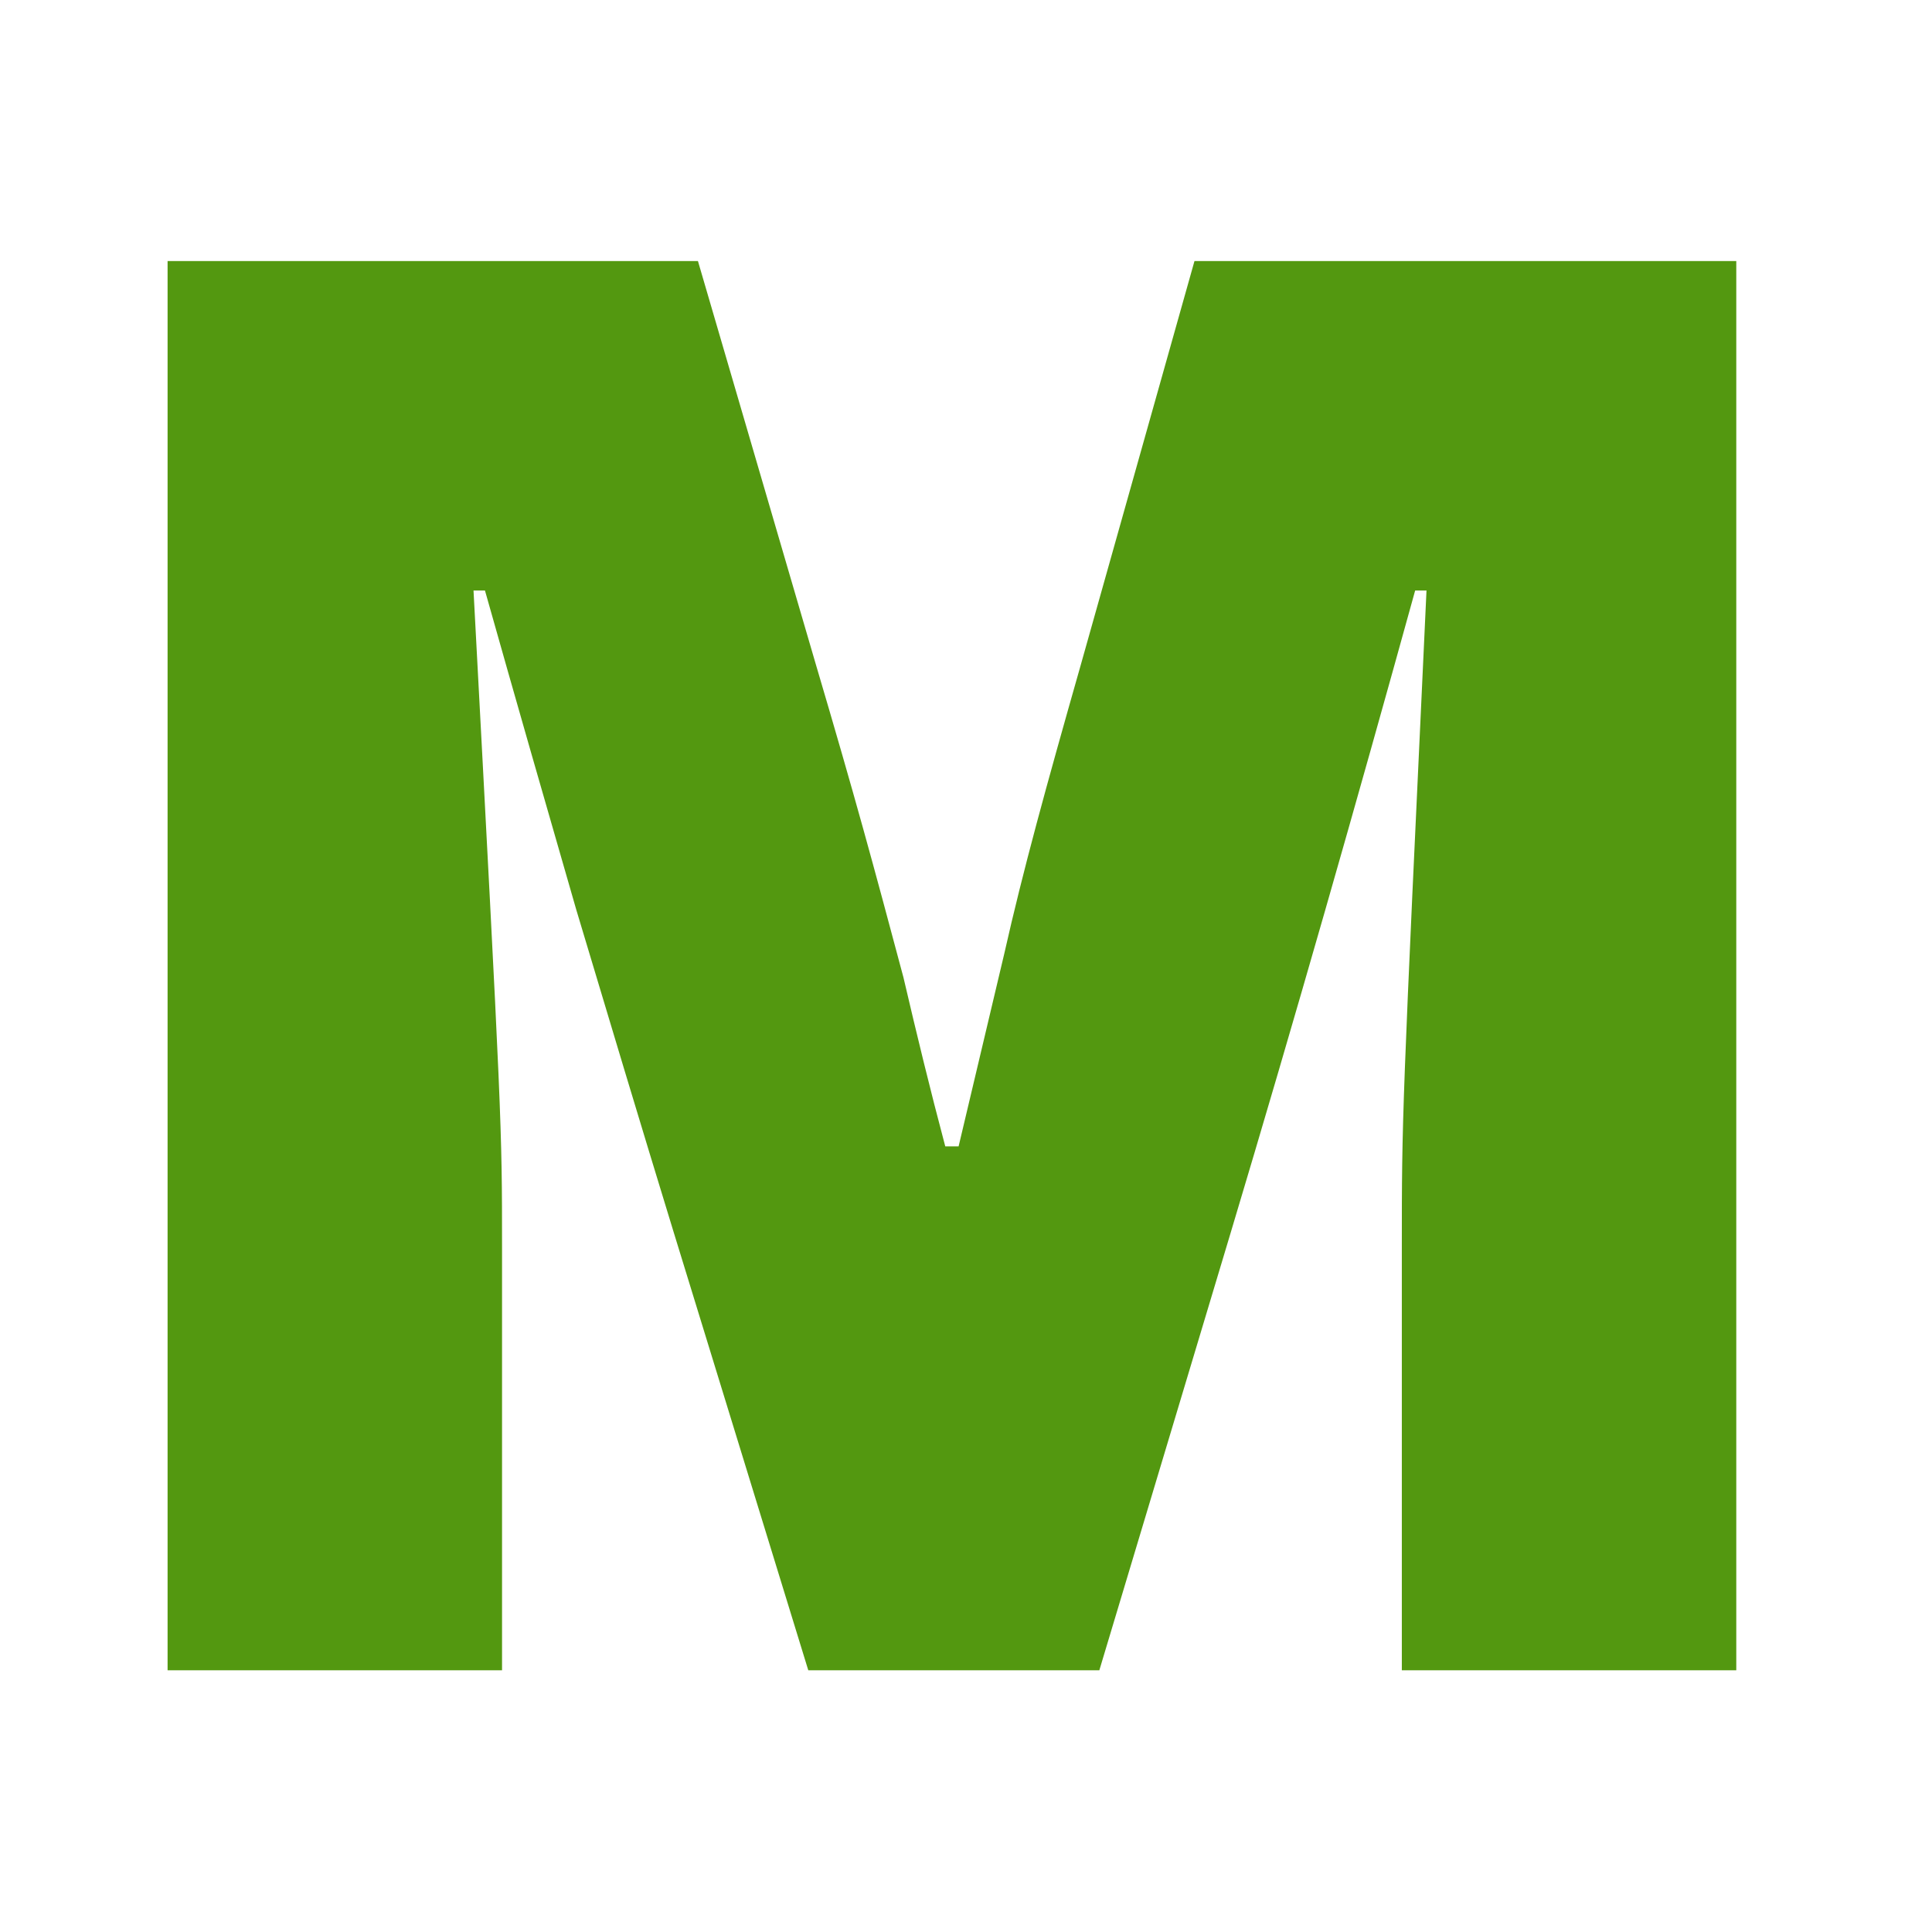
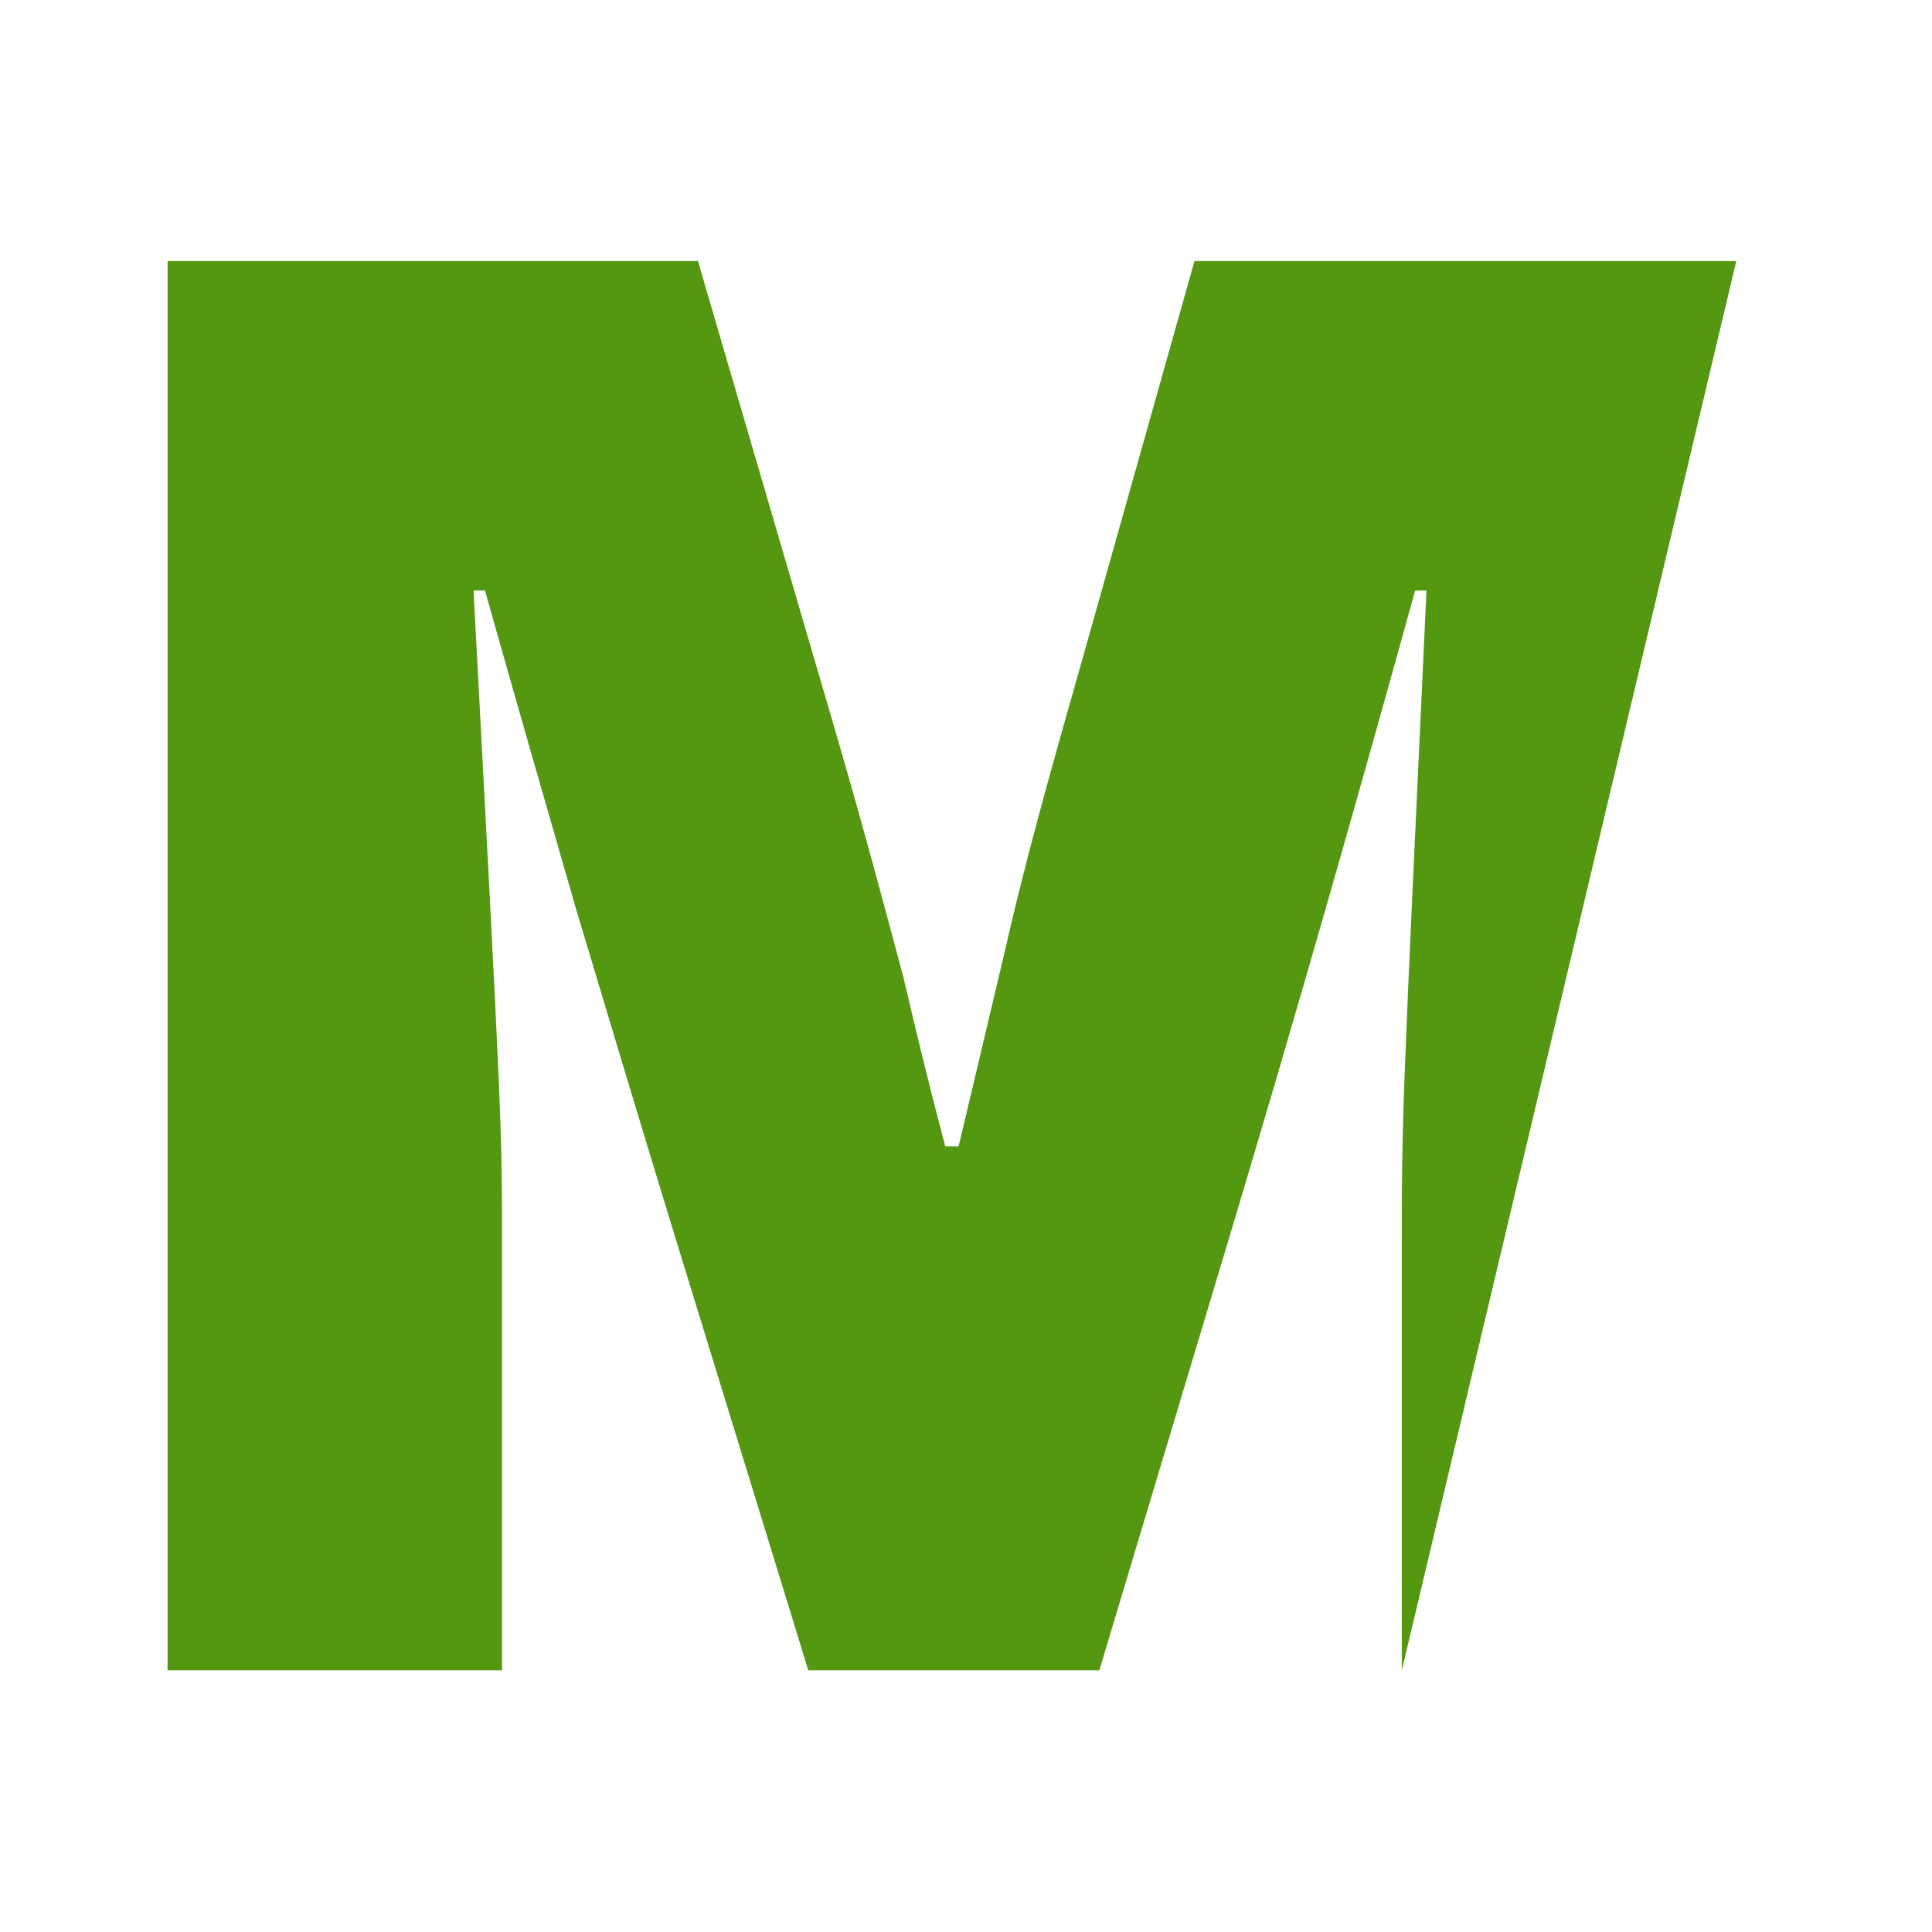
<svg xmlns="http://www.w3.org/2000/svg" version="1.1" width="512" height="512">
  <svg clip-rule="evenodd" fill-rule="evenodd" stroke-linejoin="round" stroke-miterlimit="2" viewBox="0 0 512 512">
-     <path d="m169.394 177.624h-5.205l-1.097 3.896c-.329 1.157-.548 1.949-.731 2.761l-.438 1.848h-.128c-.146-.548-.274-1.076-.402-1.624-.293-1.097-.457-1.706-.841-3.005l-1.133-3.876h-5.095v13.538h3.213v-4.059c0-1.177 0-1.177-.274-6.314h.11c.292 1.035.584 2.051.877 3.066.31 1.035.621 2.071.932 3.086l1.297 4.221h2.796l1.261-4.201c.621-2.071 1.206-4.121 1.773-6.172h.109c-.237 5.056-.237 5.056-.237 6.314v4.059h3.213z" fill="#539810" fill-rule="nonzero" transform="matrix(27.586 0 0 27.586 -4212.77 -4830.75)" />
+     <path d="m169.394 177.624h-5.205l-1.097 3.896c-.329 1.157-.548 1.949-.731 2.761l-.438 1.848h-.128c-.146-.548-.274-1.076-.402-1.624-.293-1.097-.457-1.706-.841-3.005l-1.133-3.876h-5.095v13.538h3.213v-4.059c0-1.177 0-1.177-.274-6.314h.11c.292 1.035.584 2.051.877 3.066.31 1.035.621 2.071.932 3.086l1.297 4.221h2.796l1.261-4.201c.621-2.071 1.206-4.121 1.773-6.172h.109c-.237 5.056-.237 5.056-.237 6.314v4.059z" fill="#539810" fill-rule="nonzero" transform="matrix(27.586 0 0 27.586 -4212.77 -4830.75)" />
  </svg>
  <style>@media (prefers-color-scheme: light) { :root { filter: none; } }
</style>
</svg>